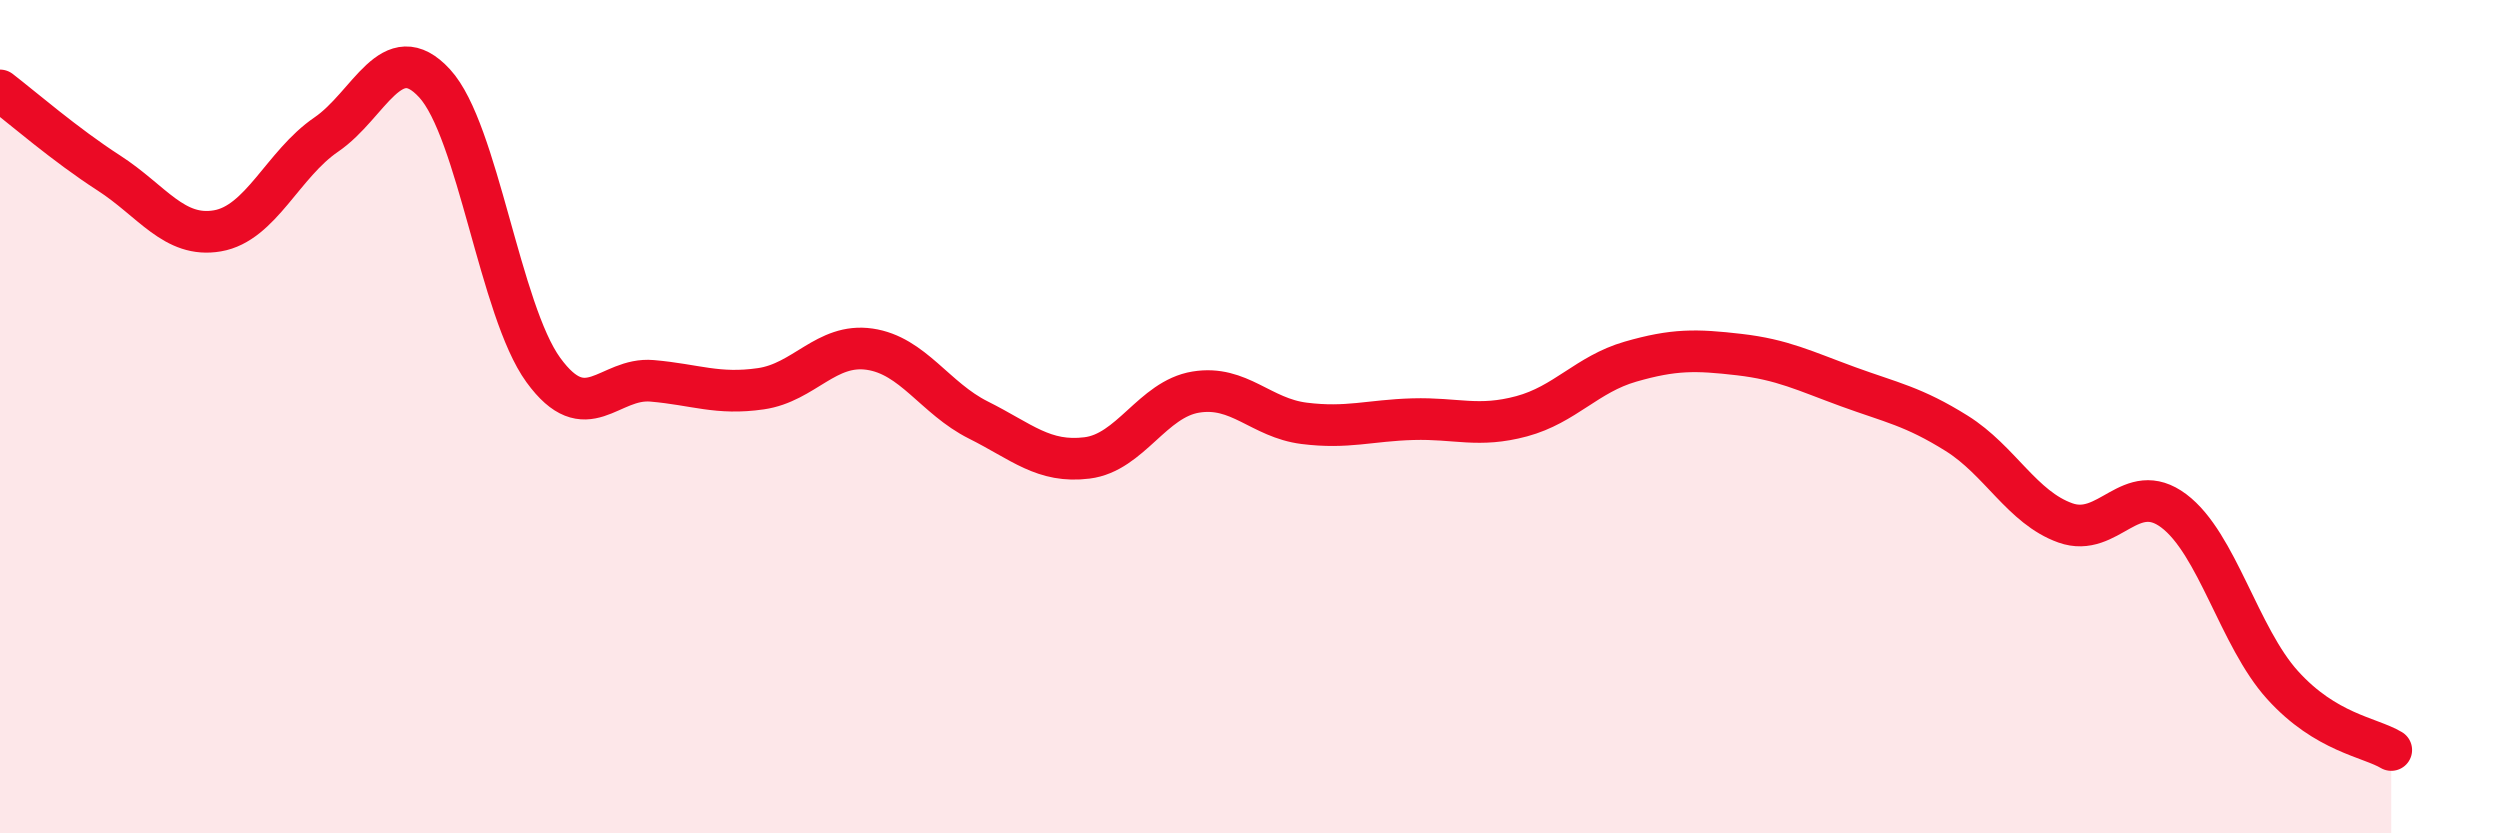
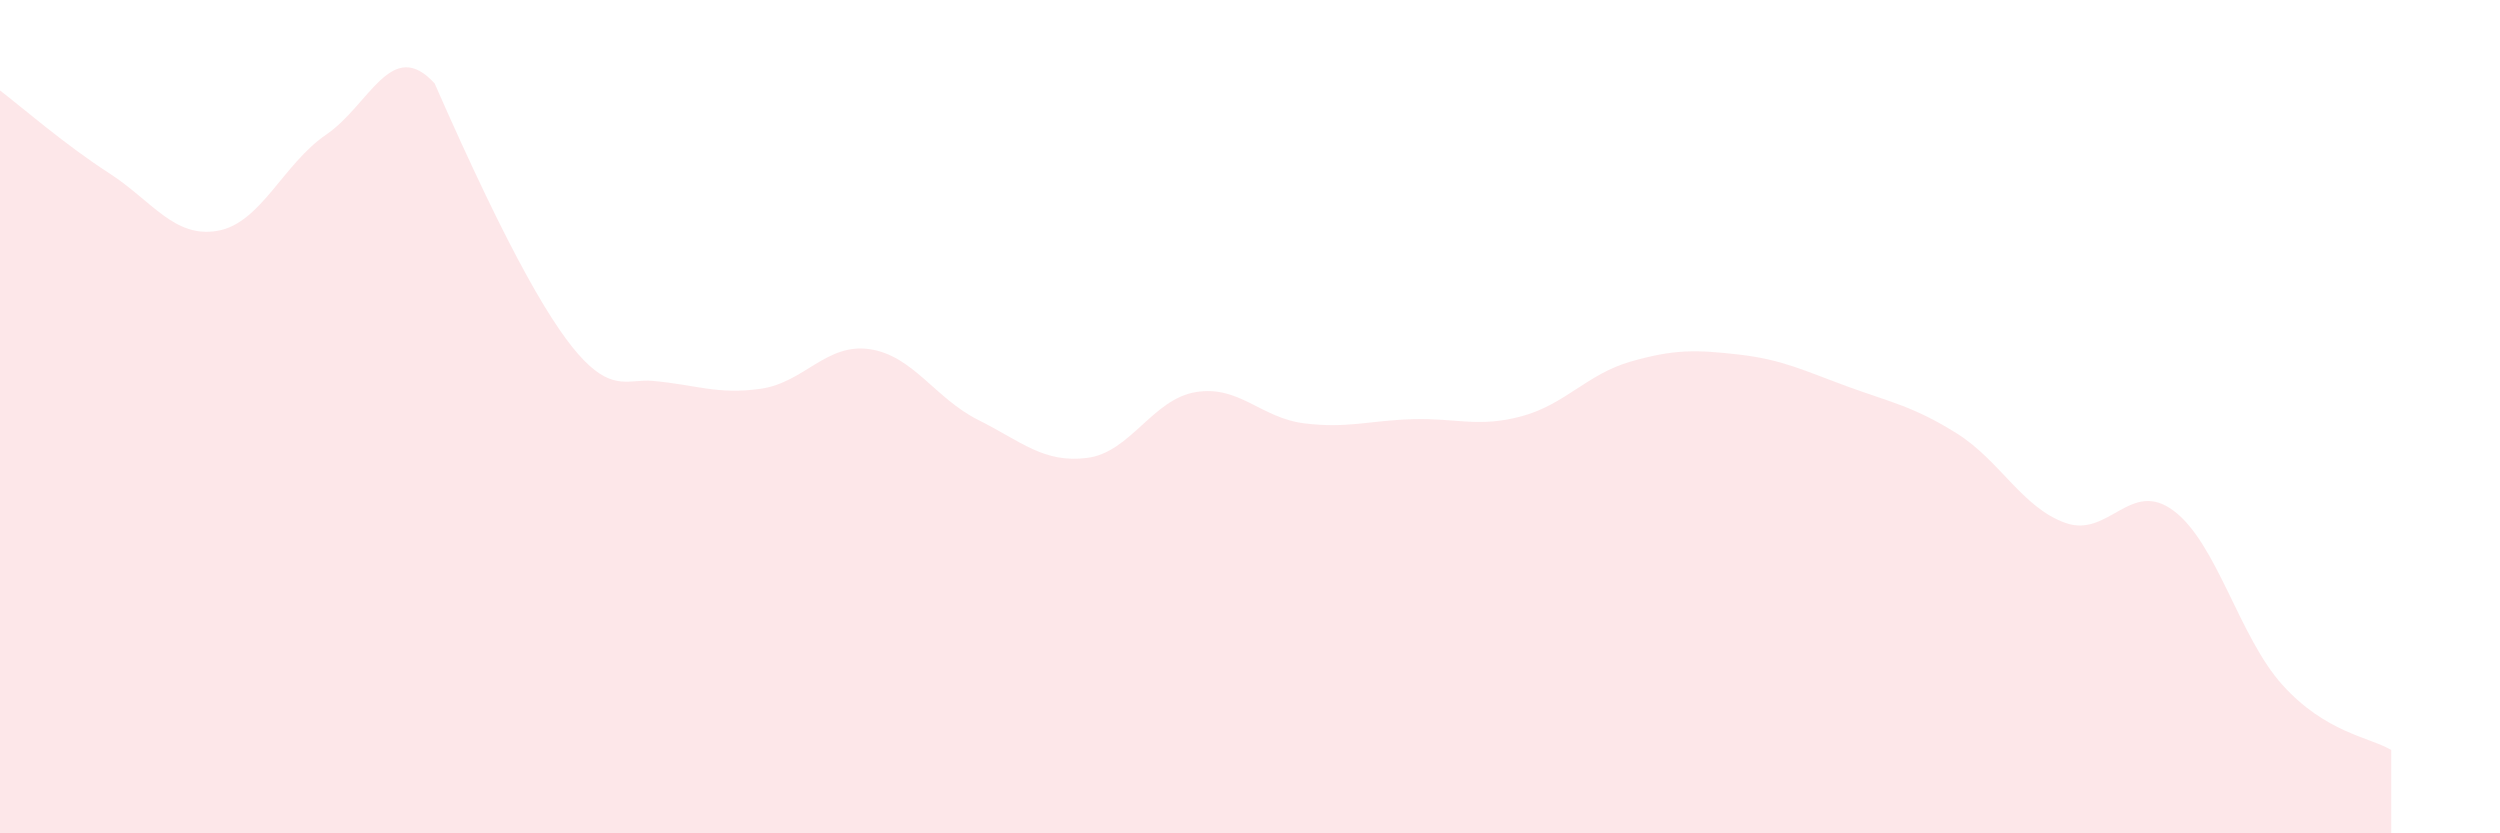
<svg xmlns="http://www.w3.org/2000/svg" width="60" height="20" viewBox="0 0 60 20">
-   <path d="M 0,2.17 C 0.52,2.57 1.57,3.48 2.61,4.15 C 3.65,4.82 4.18,5.72 5.22,5.54 C 6.26,5.36 6.79,3.94 7.83,3.23 C 8.87,2.52 9.39,0.87 10.43,2 C 11.47,3.13 12,7.45 13.04,8.88 C 14.08,10.31 14.61,9.05 15.65,9.14 C 16.69,9.23 17.22,9.48 18.26,9.33 C 19.3,9.18 19.83,8.23 20.87,8.38 C 21.91,8.53 22.44,9.56 23.48,10.08 C 24.52,10.6 25.05,11.12 26.09,10.99 C 27.13,10.86 27.66,9.58 28.7,9.41 C 29.74,9.24 30.26,10.03 31.3,10.16 C 32.34,10.29 32.87,10.09 33.91,10.06 C 34.95,10.03 35.48,10.27 36.52,9.99 C 37.56,9.71 38.09,8.98 39.13,8.68 C 40.17,8.38 40.7,8.39 41.74,8.51 C 42.78,8.63 43.31,8.9 44.35,9.28 C 45.39,9.66 45.92,9.75 46.96,10.4 C 48,11.05 48.53,12.18 49.57,12.55 C 50.61,12.92 51.13,11.48 52.17,12.26 C 53.21,13.04 53.74,15.29 54.78,16.44 C 55.82,17.59 56.87,17.69 57.39,18L57.39 20L0 20Z" fill="#EB0A25" opacity="0.1" stroke-linecap="round" stroke-linejoin="round" />
-   <path d="M 0,2.17 C 0.52,2.57 1.57,3.48 2.61,4.15 C 3.65,4.82 4.18,5.72 5.22,5.54 C 6.26,5.36 6.79,3.94 7.83,3.23 C 8.87,2.52 9.39,0.87 10.43,2 C 11.47,3.13 12,7.45 13.04,8.88 C 14.08,10.31 14.61,9.05 15.65,9.14 C 16.69,9.23 17.22,9.48 18.26,9.33 C 19.3,9.18 19.83,8.23 20.87,8.38 C 21.91,8.53 22.44,9.56 23.48,10.08 C 24.52,10.6 25.05,11.12 26.09,10.99 C 27.13,10.86 27.66,9.58 28.7,9.41 C 29.74,9.24 30.26,10.03 31.3,10.16 C 32.34,10.29 32.87,10.09 33.91,10.06 C 34.95,10.03 35.48,10.27 36.52,9.99 C 37.56,9.71 38.09,8.98 39.13,8.68 C 40.17,8.38 40.7,8.39 41.74,8.51 C 42.78,8.63 43.31,8.9 44.35,9.28 C 45.39,9.66 45.92,9.75 46.96,10.4 C 48,11.05 48.53,12.18 49.57,12.55 C 50.61,12.92 51.13,11.48 52.17,12.26 C 53.21,13.04 53.74,15.29 54.78,16.44 C 55.82,17.59 56.87,17.69 57.39,18" stroke="#EB0A25" stroke-width="1" fill="none" stroke-linecap="round" stroke-linejoin="round" />
+   <path d="M 0,2.17 C 0.52,2.57 1.57,3.48 2.61,4.15 C 3.65,4.82 4.18,5.72 5.22,5.54 C 6.26,5.36 6.79,3.94 7.83,3.23 C 8.87,2.52 9.39,0.87 10.43,2 C 14.08,10.31 14.61,9.05 15.65,9.14 C 16.69,9.23 17.22,9.48 18.26,9.33 C 19.3,9.18 19.83,8.23 20.87,8.38 C 21.91,8.53 22.44,9.56 23.48,10.08 C 24.52,10.6 25.05,11.12 26.09,10.99 C 27.13,10.86 27.66,9.58 28.7,9.41 C 29.74,9.24 30.26,10.03 31.3,10.16 C 32.34,10.29 32.87,10.09 33.91,10.06 C 34.95,10.03 35.48,10.27 36.52,9.99 C 37.56,9.71 38.09,8.98 39.13,8.68 C 40.17,8.38 40.7,8.39 41.74,8.51 C 42.78,8.63 43.31,8.9 44.35,9.28 C 45.39,9.66 45.92,9.75 46.96,10.4 C 48,11.05 48.53,12.18 49.57,12.55 C 50.61,12.92 51.13,11.48 52.17,12.26 C 53.21,13.04 53.74,15.29 54.78,16.44 C 55.82,17.59 56.87,17.69 57.39,18L57.39 20L0 20Z" fill="#EB0A25" opacity="0.1" stroke-linecap="round" stroke-linejoin="round" />
</svg>